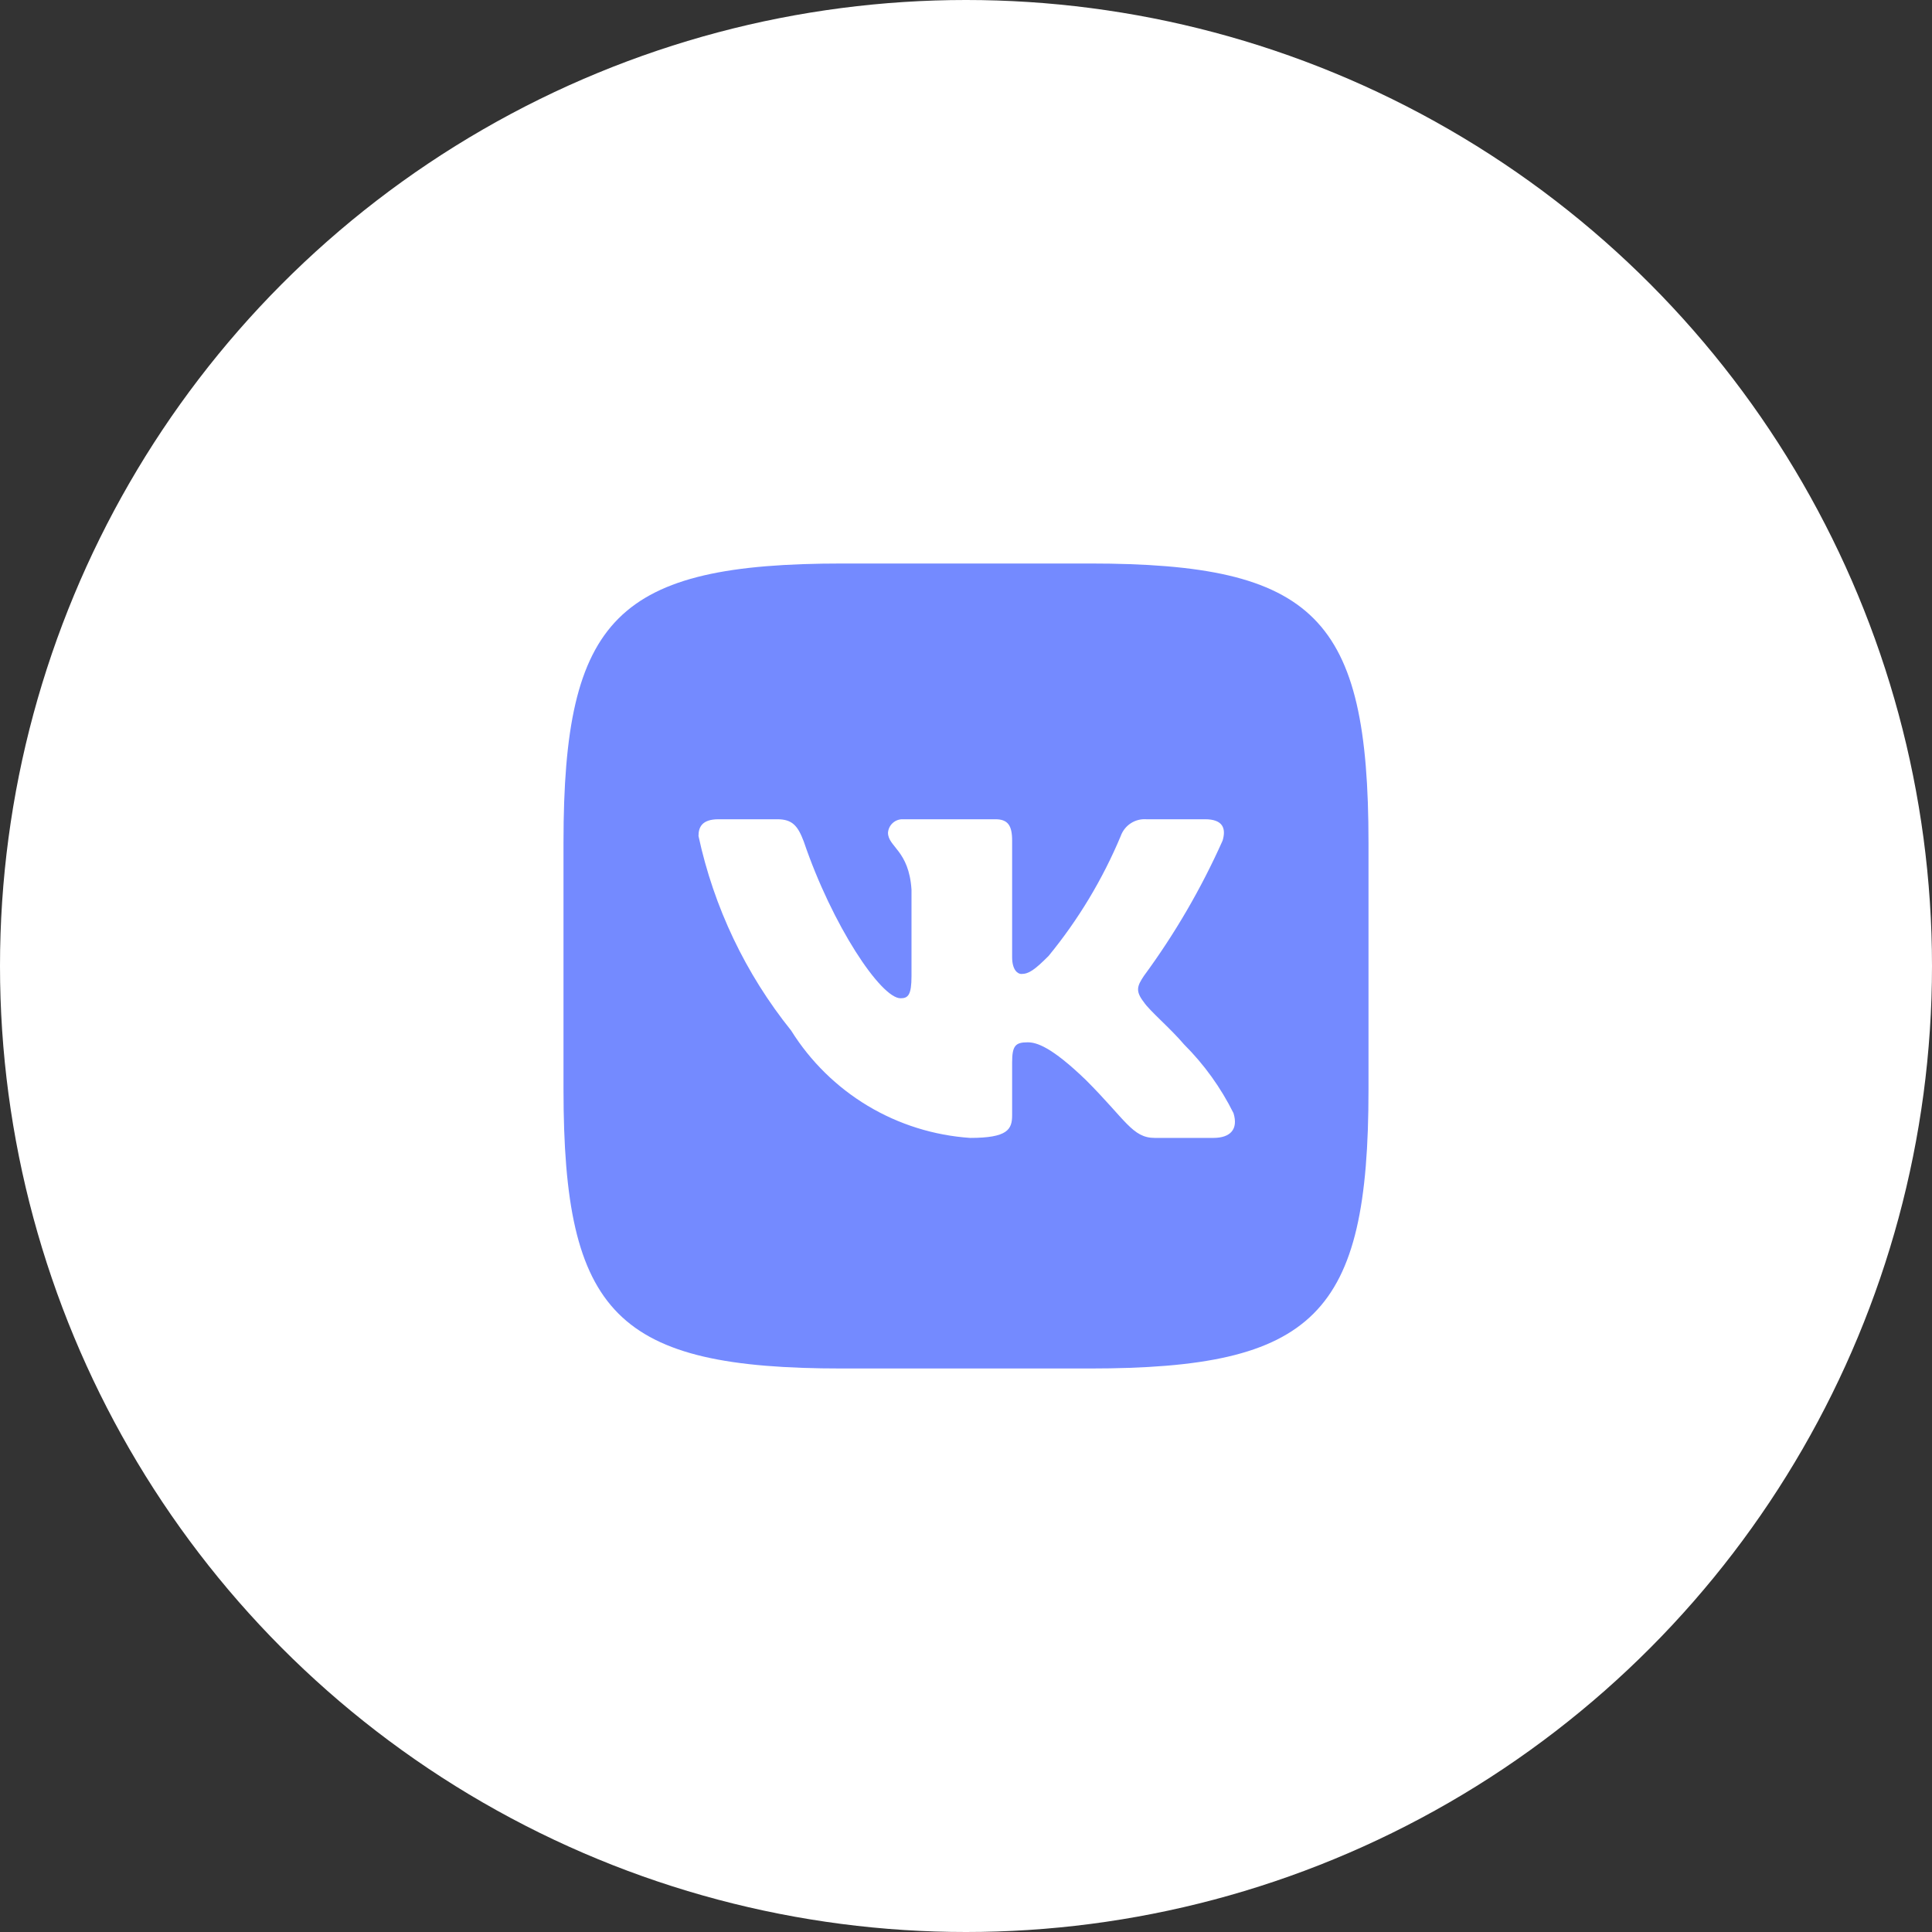
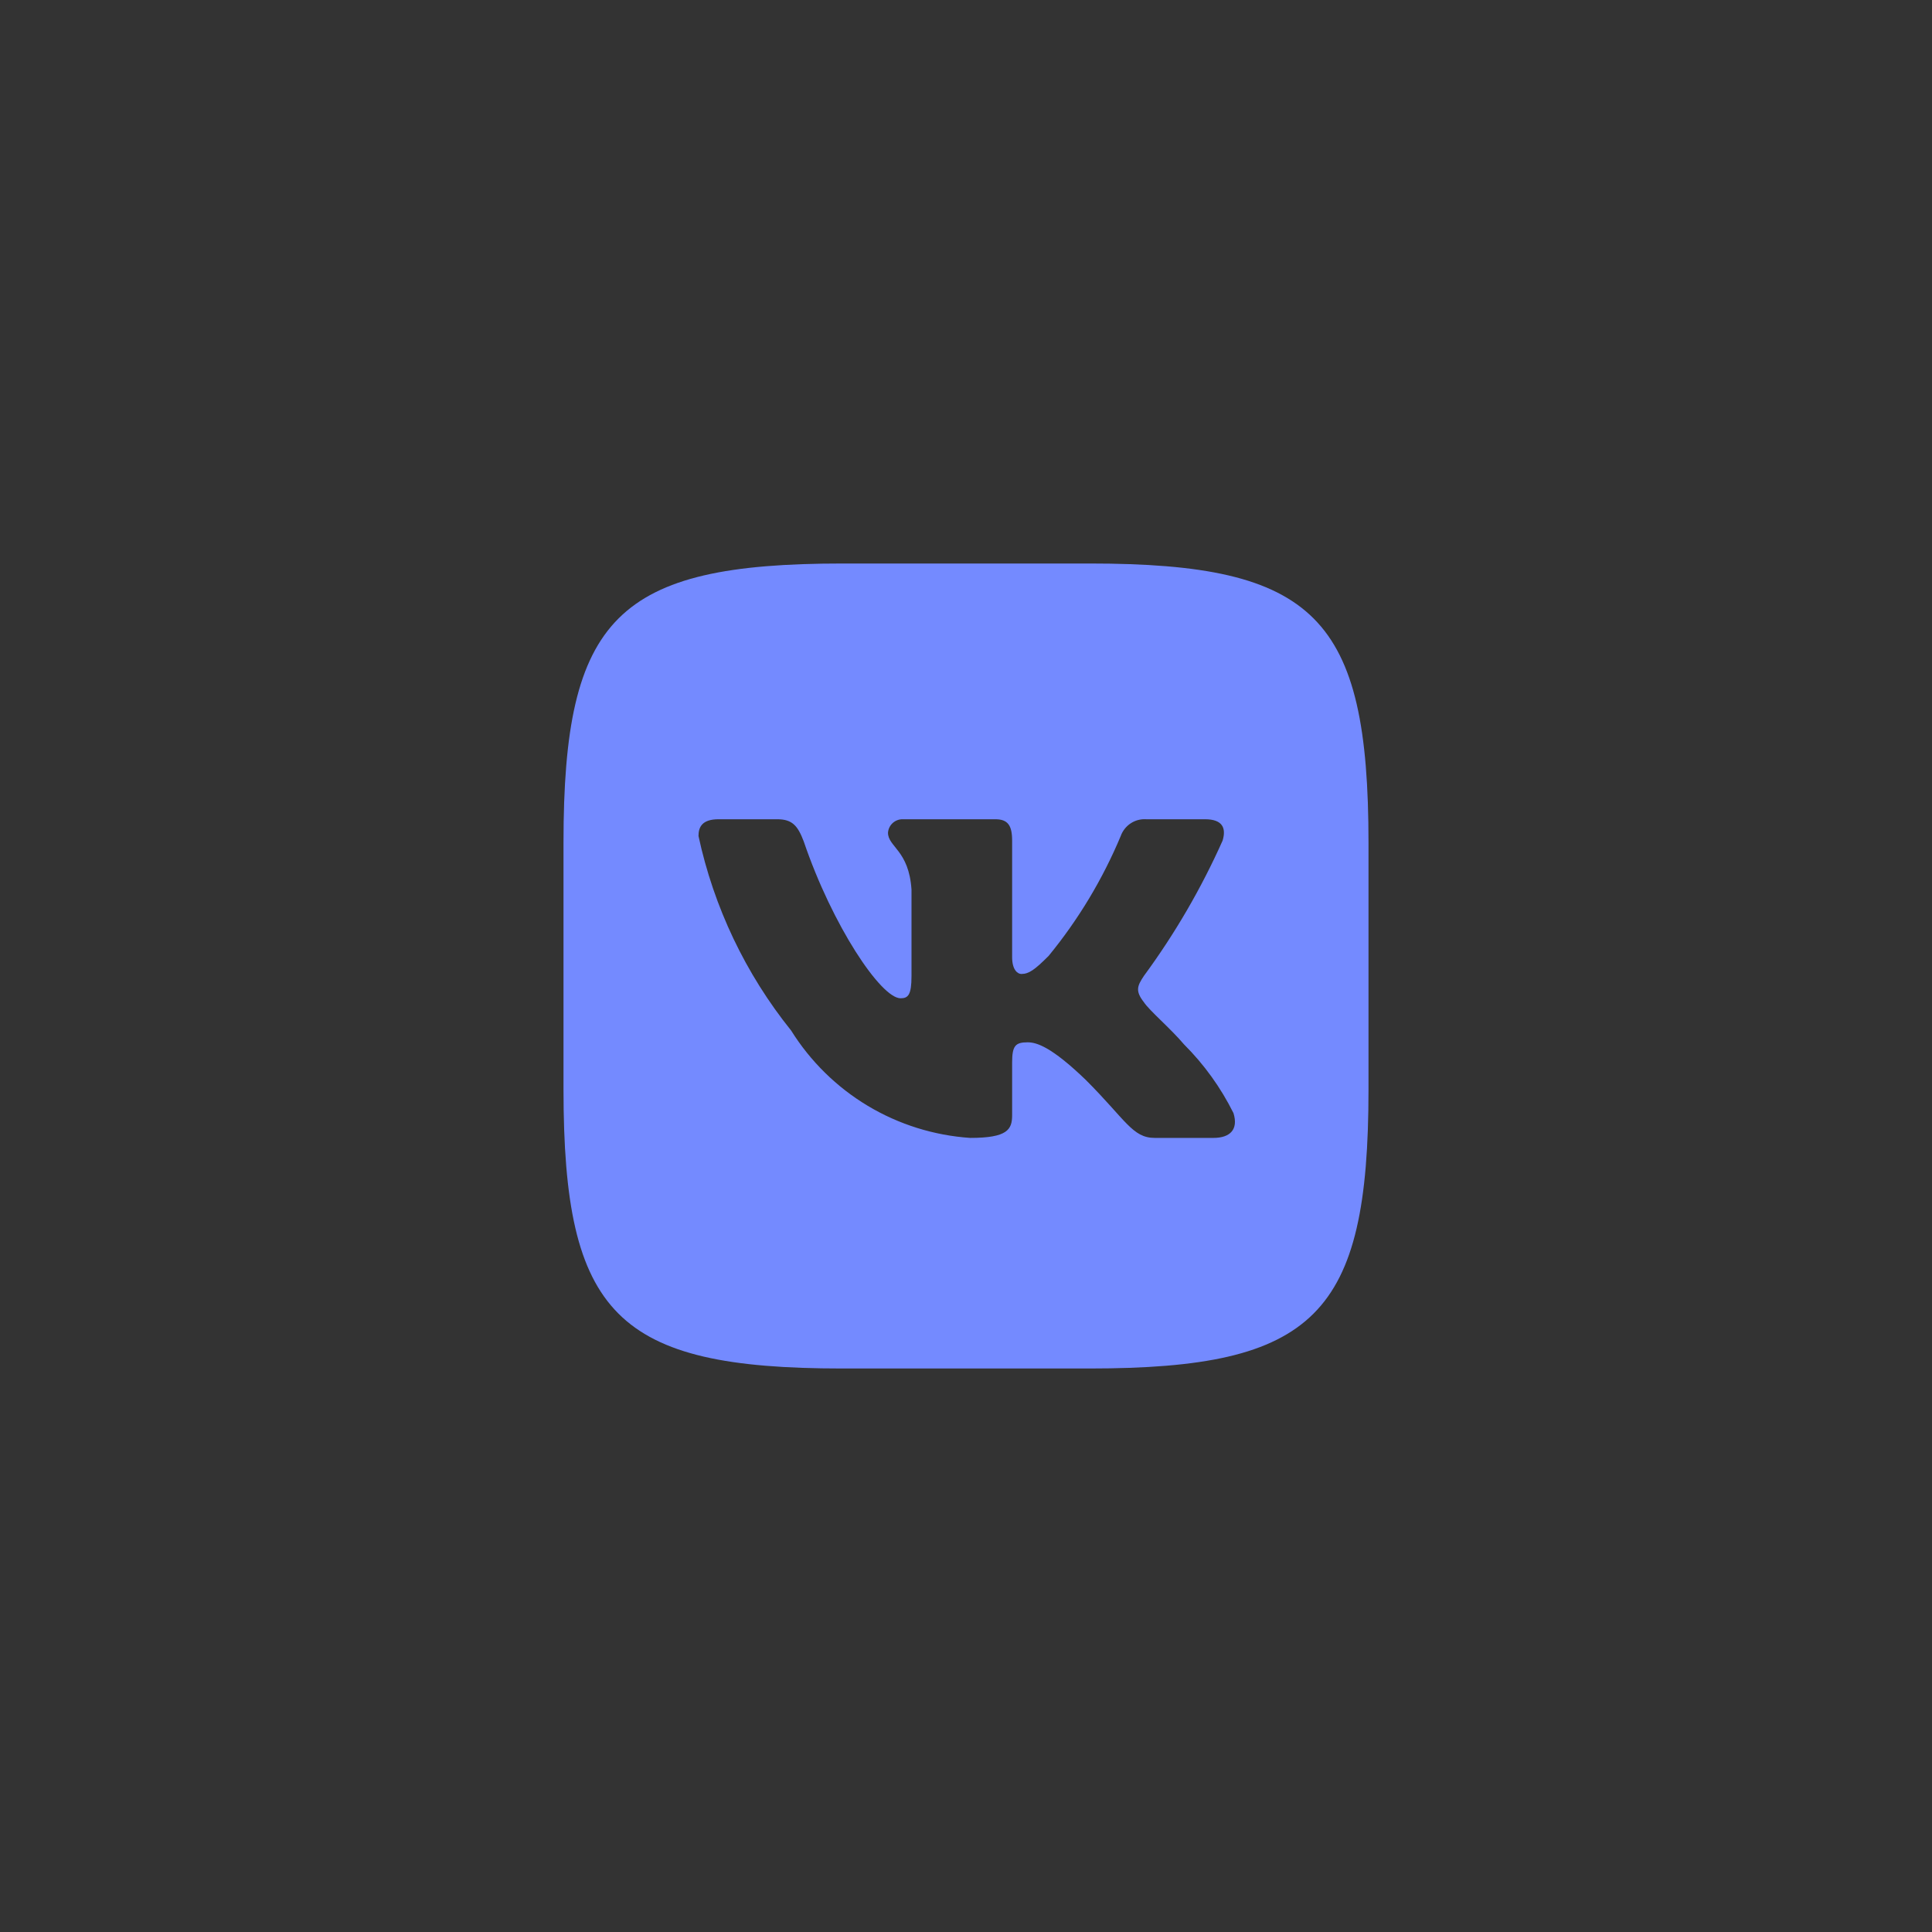
<svg xmlns="http://www.w3.org/2000/svg" width="48" height="48" viewBox="0 0 48 48" fill="none">
  <rect x="0" y="0" width="48" height="48" fill="#333333" stroke="none" />
-   <circle cx="24" cy="24" r="24" fill="white" />
  <path d="M27.073 14H20.938C15.333 14 14 15.333 14 20.927V27.062C14 32.667 15.323 34 20.927 34H27.062C32.667 34 34 32.677 34 27.073V20.938C34 15.333 32.677 14 27.073 14ZM30.146 28.271H28.688C28.135 28.271 27.969 27.823 26.979 26.833C26.115 26 25.75 25.896 25.531 25.896C25.229 25.896 25.146 25.979 25.146 26.396V27.708C25.146 28.062 25.031 28.271 24.104 28.271C23.205 28.21 22.332 27.937 21.559 27.474C20.786 27.01 20.134 26.369 19.656 25.604C18.523 24.194 17.735 22.539 17.354 20.771C17.354 20.552 17.438 20.354 17.854 20.354H19.312C19.688 20.354 19.823 20.521 19.969 20.906C20.677 22.99 21.885 24.802 22.375 24.802C22.562 24.802 22.646 24.719 22.646 24.25V22.104C22.583 21.125 22.062 21.042 22.062 20.688C22.069 20.594 22.112 20.507 22.182 20.445C22.252 20.383 22.344 20.35 22.438 20.354H24.729C25.042 20.354 25.146 20.51 25.146 20.885V23.781C25.146 24.094 25.281 24.198 25.375 24.198C25.562 24.198 25.708 24.094 26.052 23.75C26.791 22.849 27.394 21.846 27.844 20.771C27.89 20.642 27.977 20.531 28.091 20.456C28.206 20.38 28.342 20.345 28.479 20.354H29.938C30.375 20.354 30.469 20.573 30.375 20.885C29.844 22.074 29.188 23.202 28.417 24.25C28.26 24.49 28.198 24.615 28.417 24.896C28.562 25.115 29.073 25.542 29.417 25.948C29.917 26.447 30.332 27.024 30.646 27.656C30.771 28.062 30.562 28.271 30.146 28.271Z" fill="#748AFF" />
</svg>